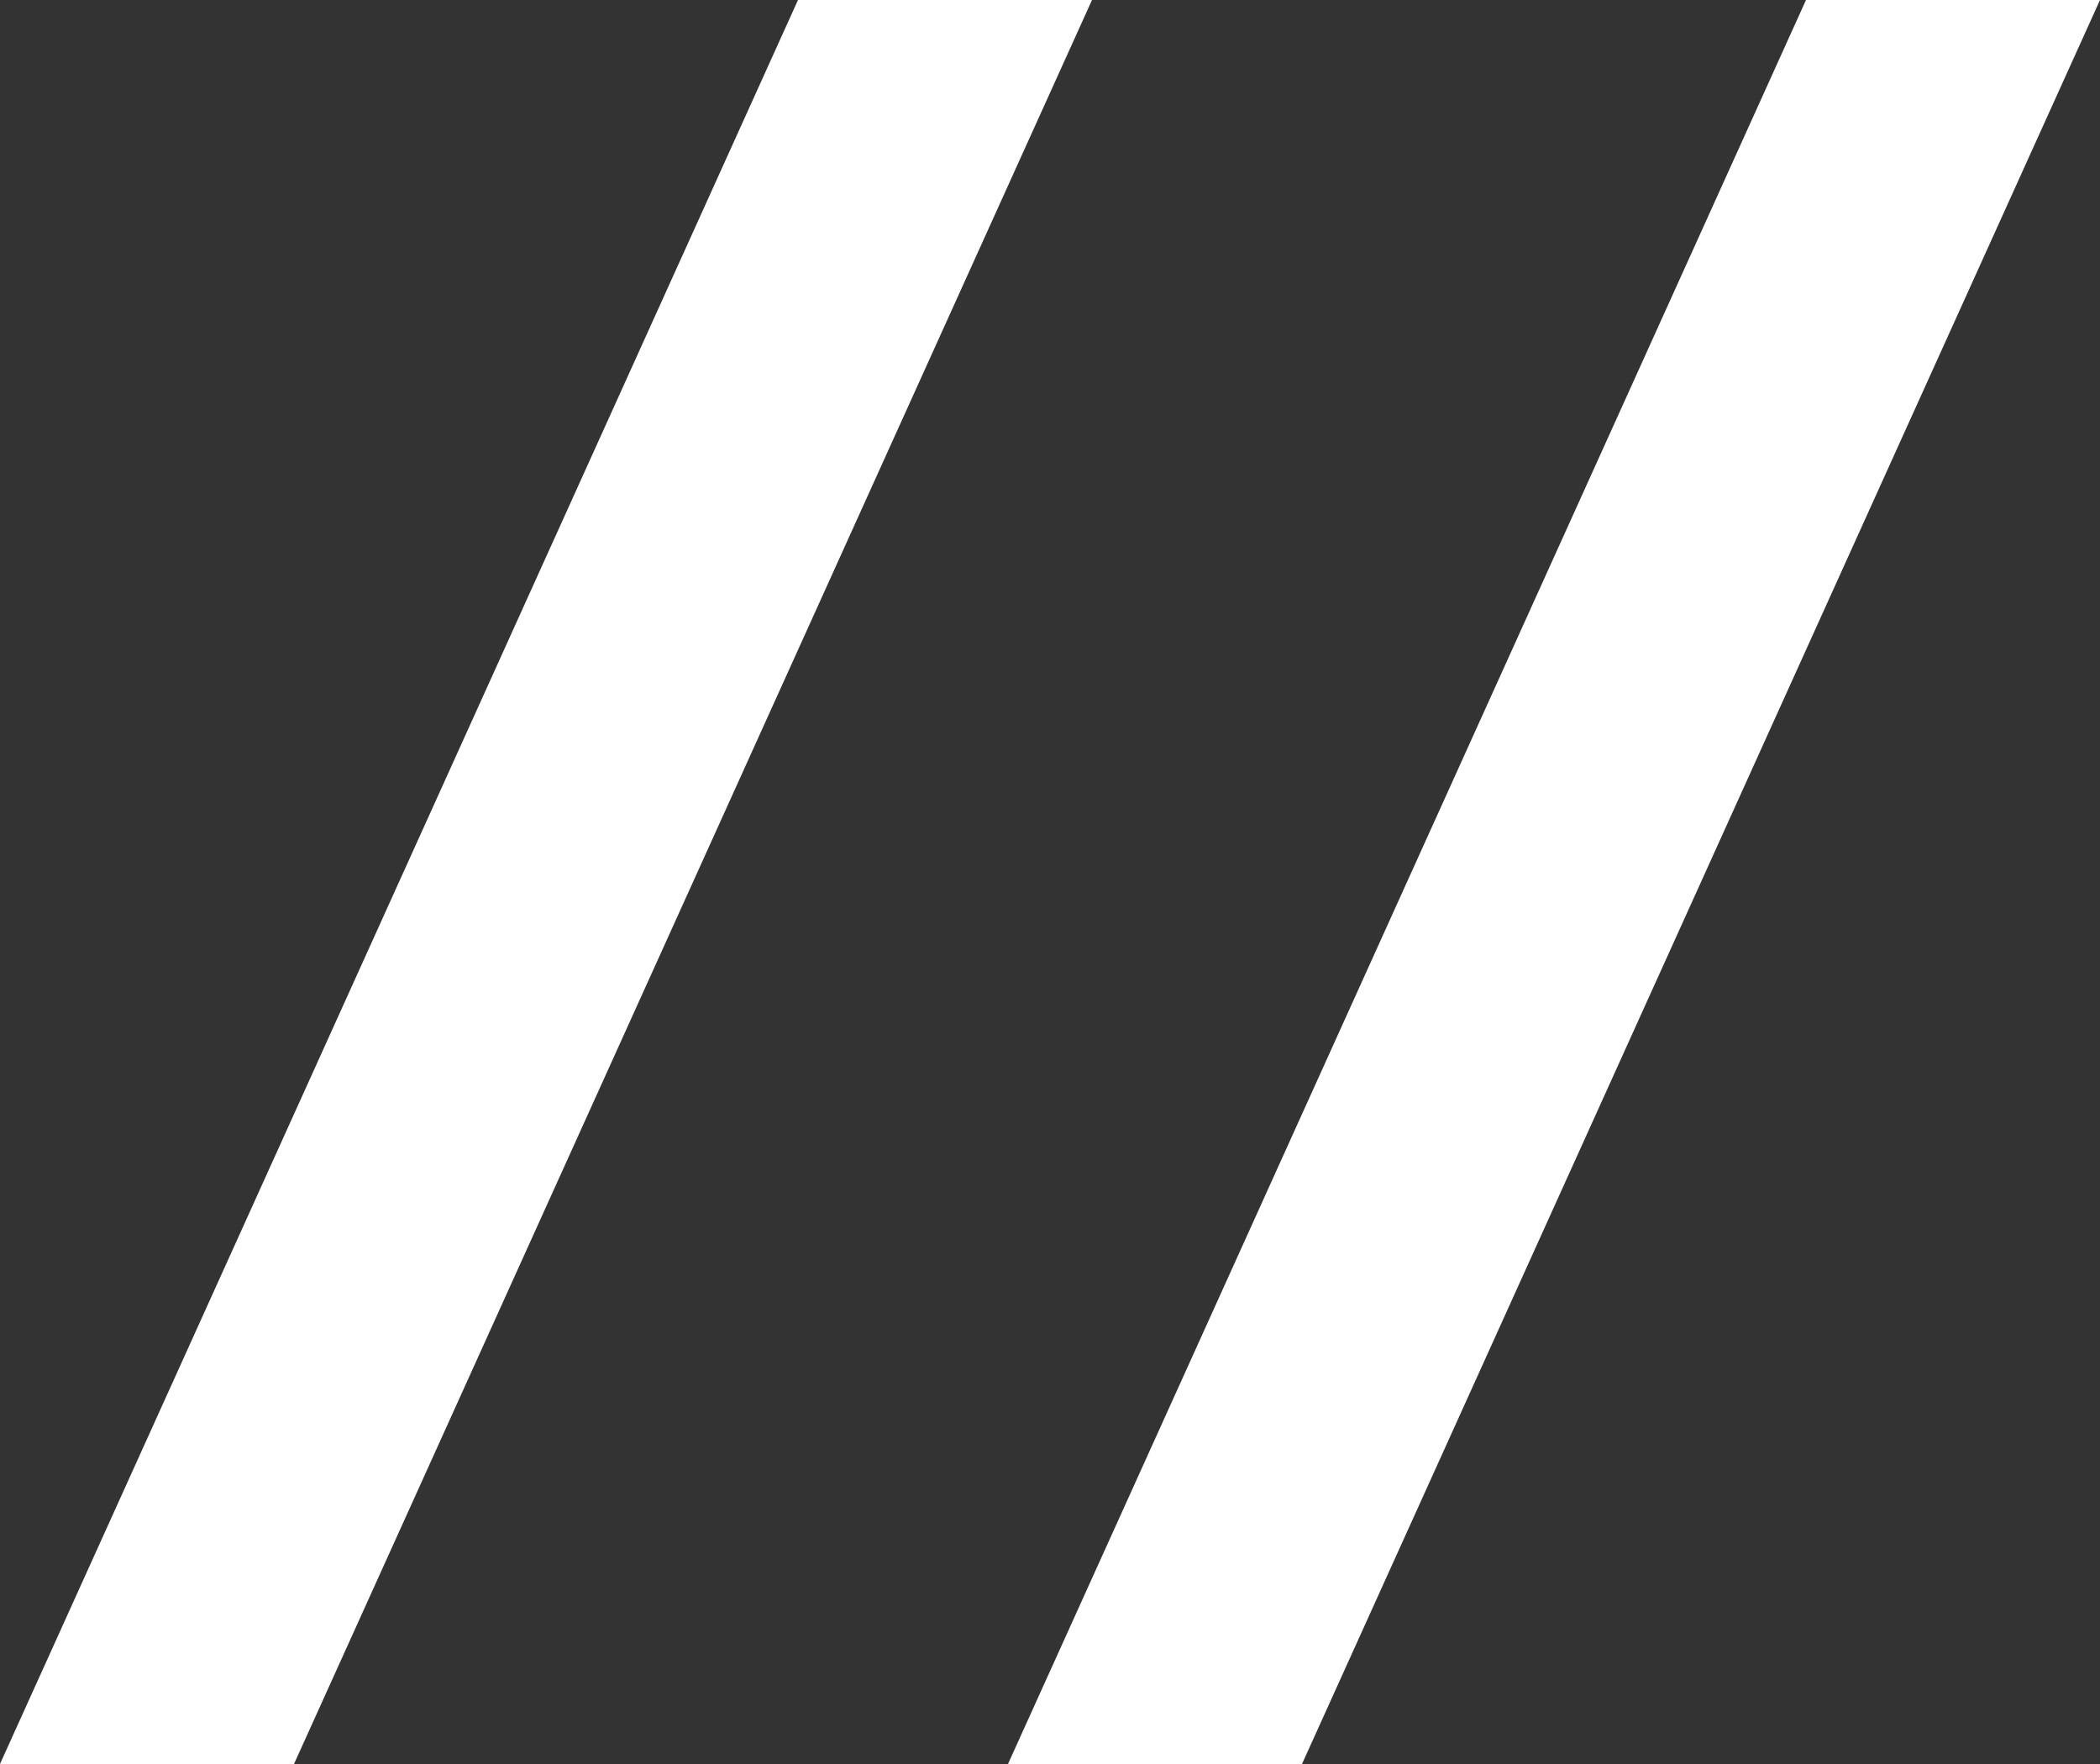
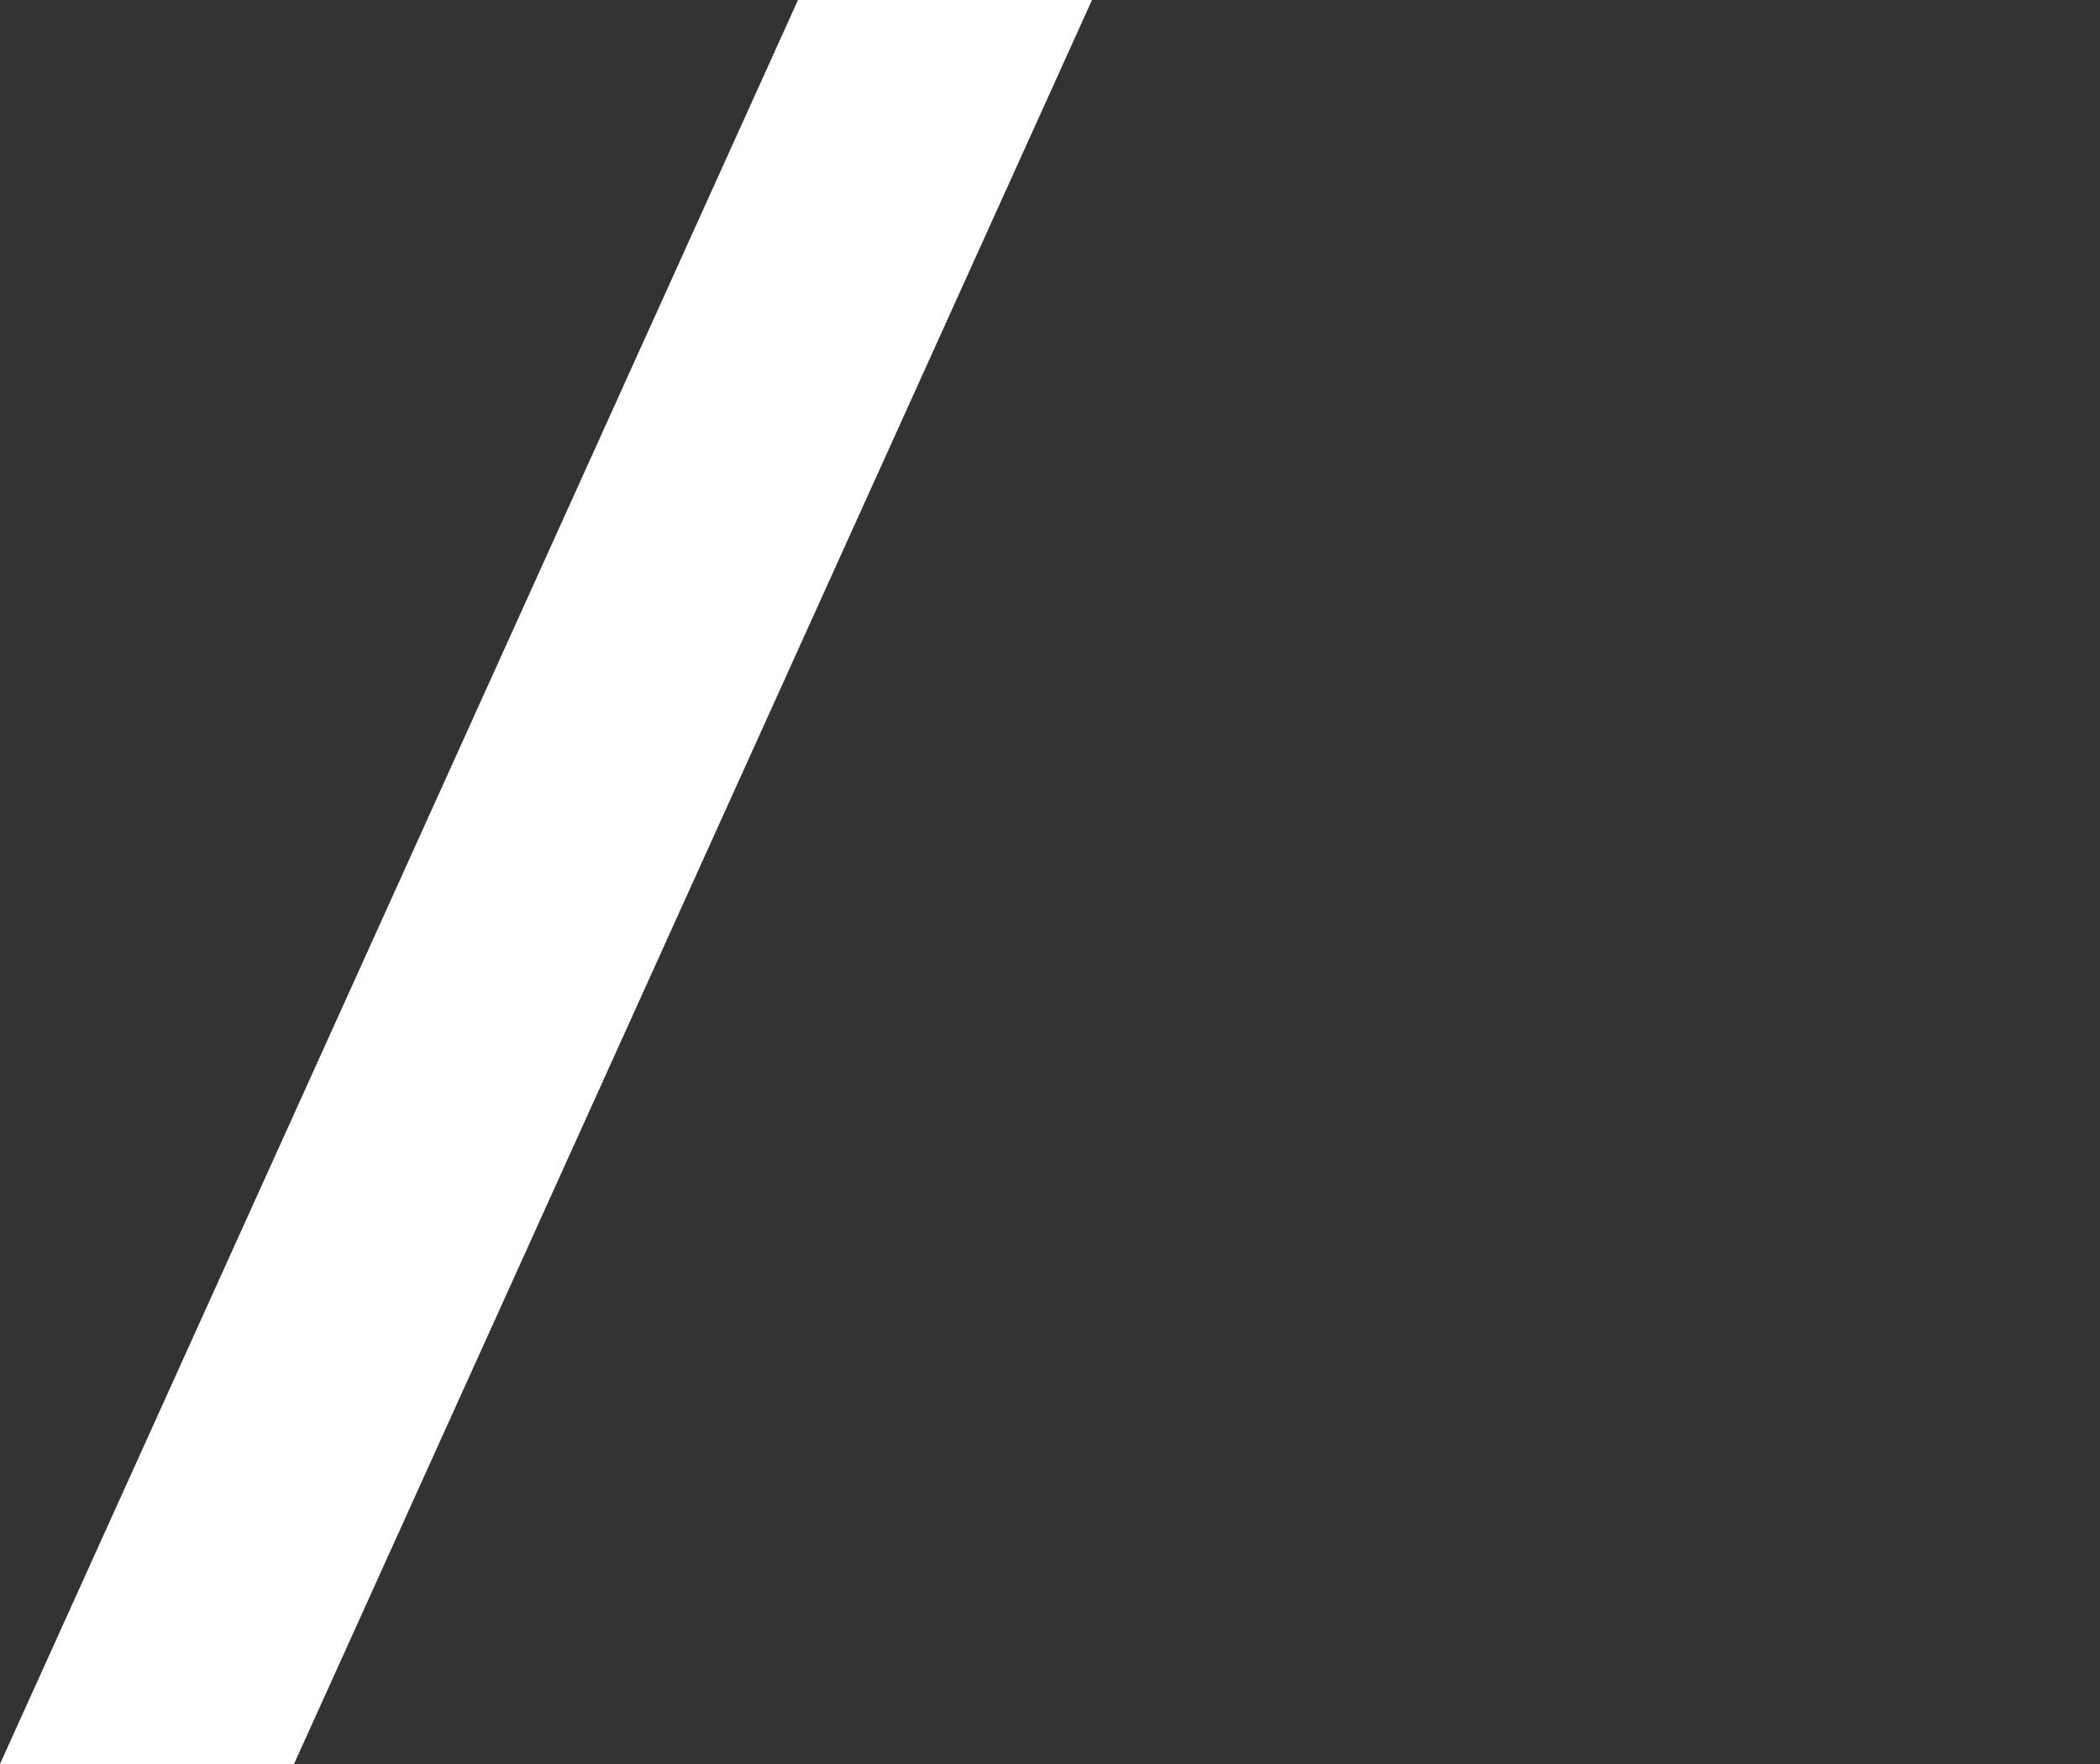
<svg xmlns="http://www.w3.org/2000/svg" width="50" height="42" viewBox="0 0 50 42" fill="none">
  <rect x="0" y="0" width="50" height="42" fill="#333333" stroke="none" />
-   <path d="M43 0H50L31 42H24L43 0Z" fill="white" />
  <path d="M19 0H26L7 42H0L19 0Z" fill="white" />
</svg>